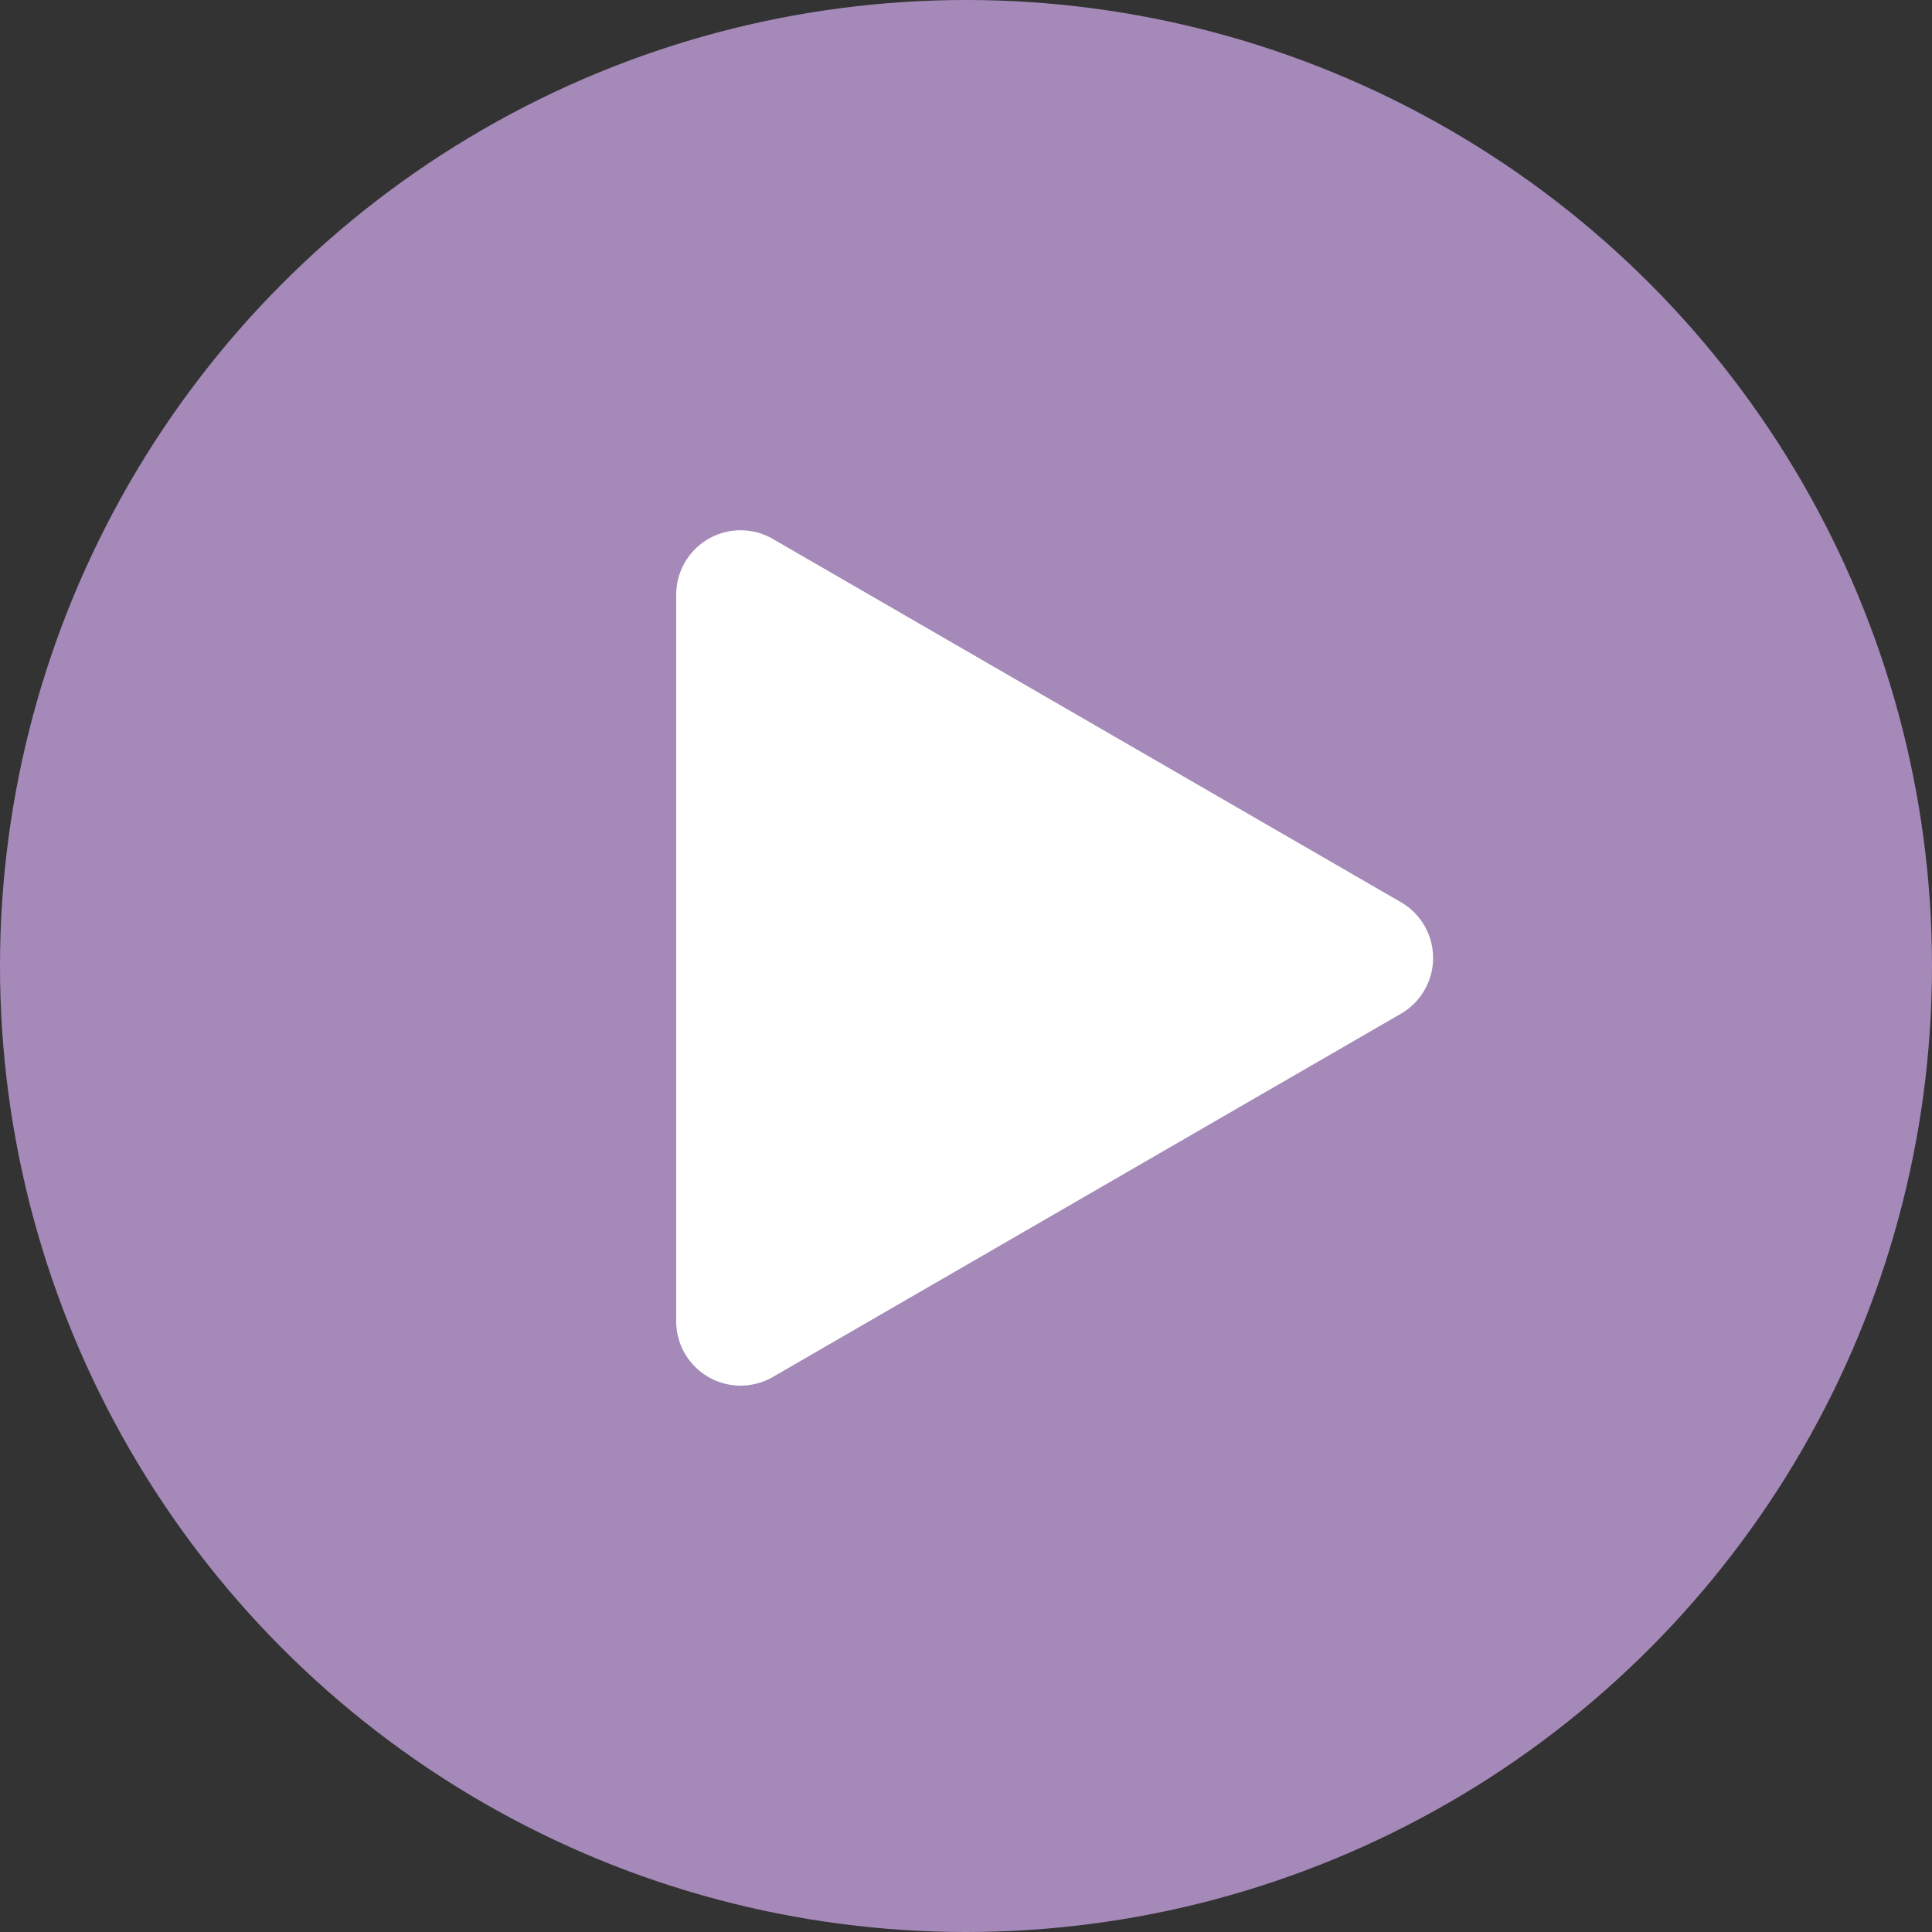
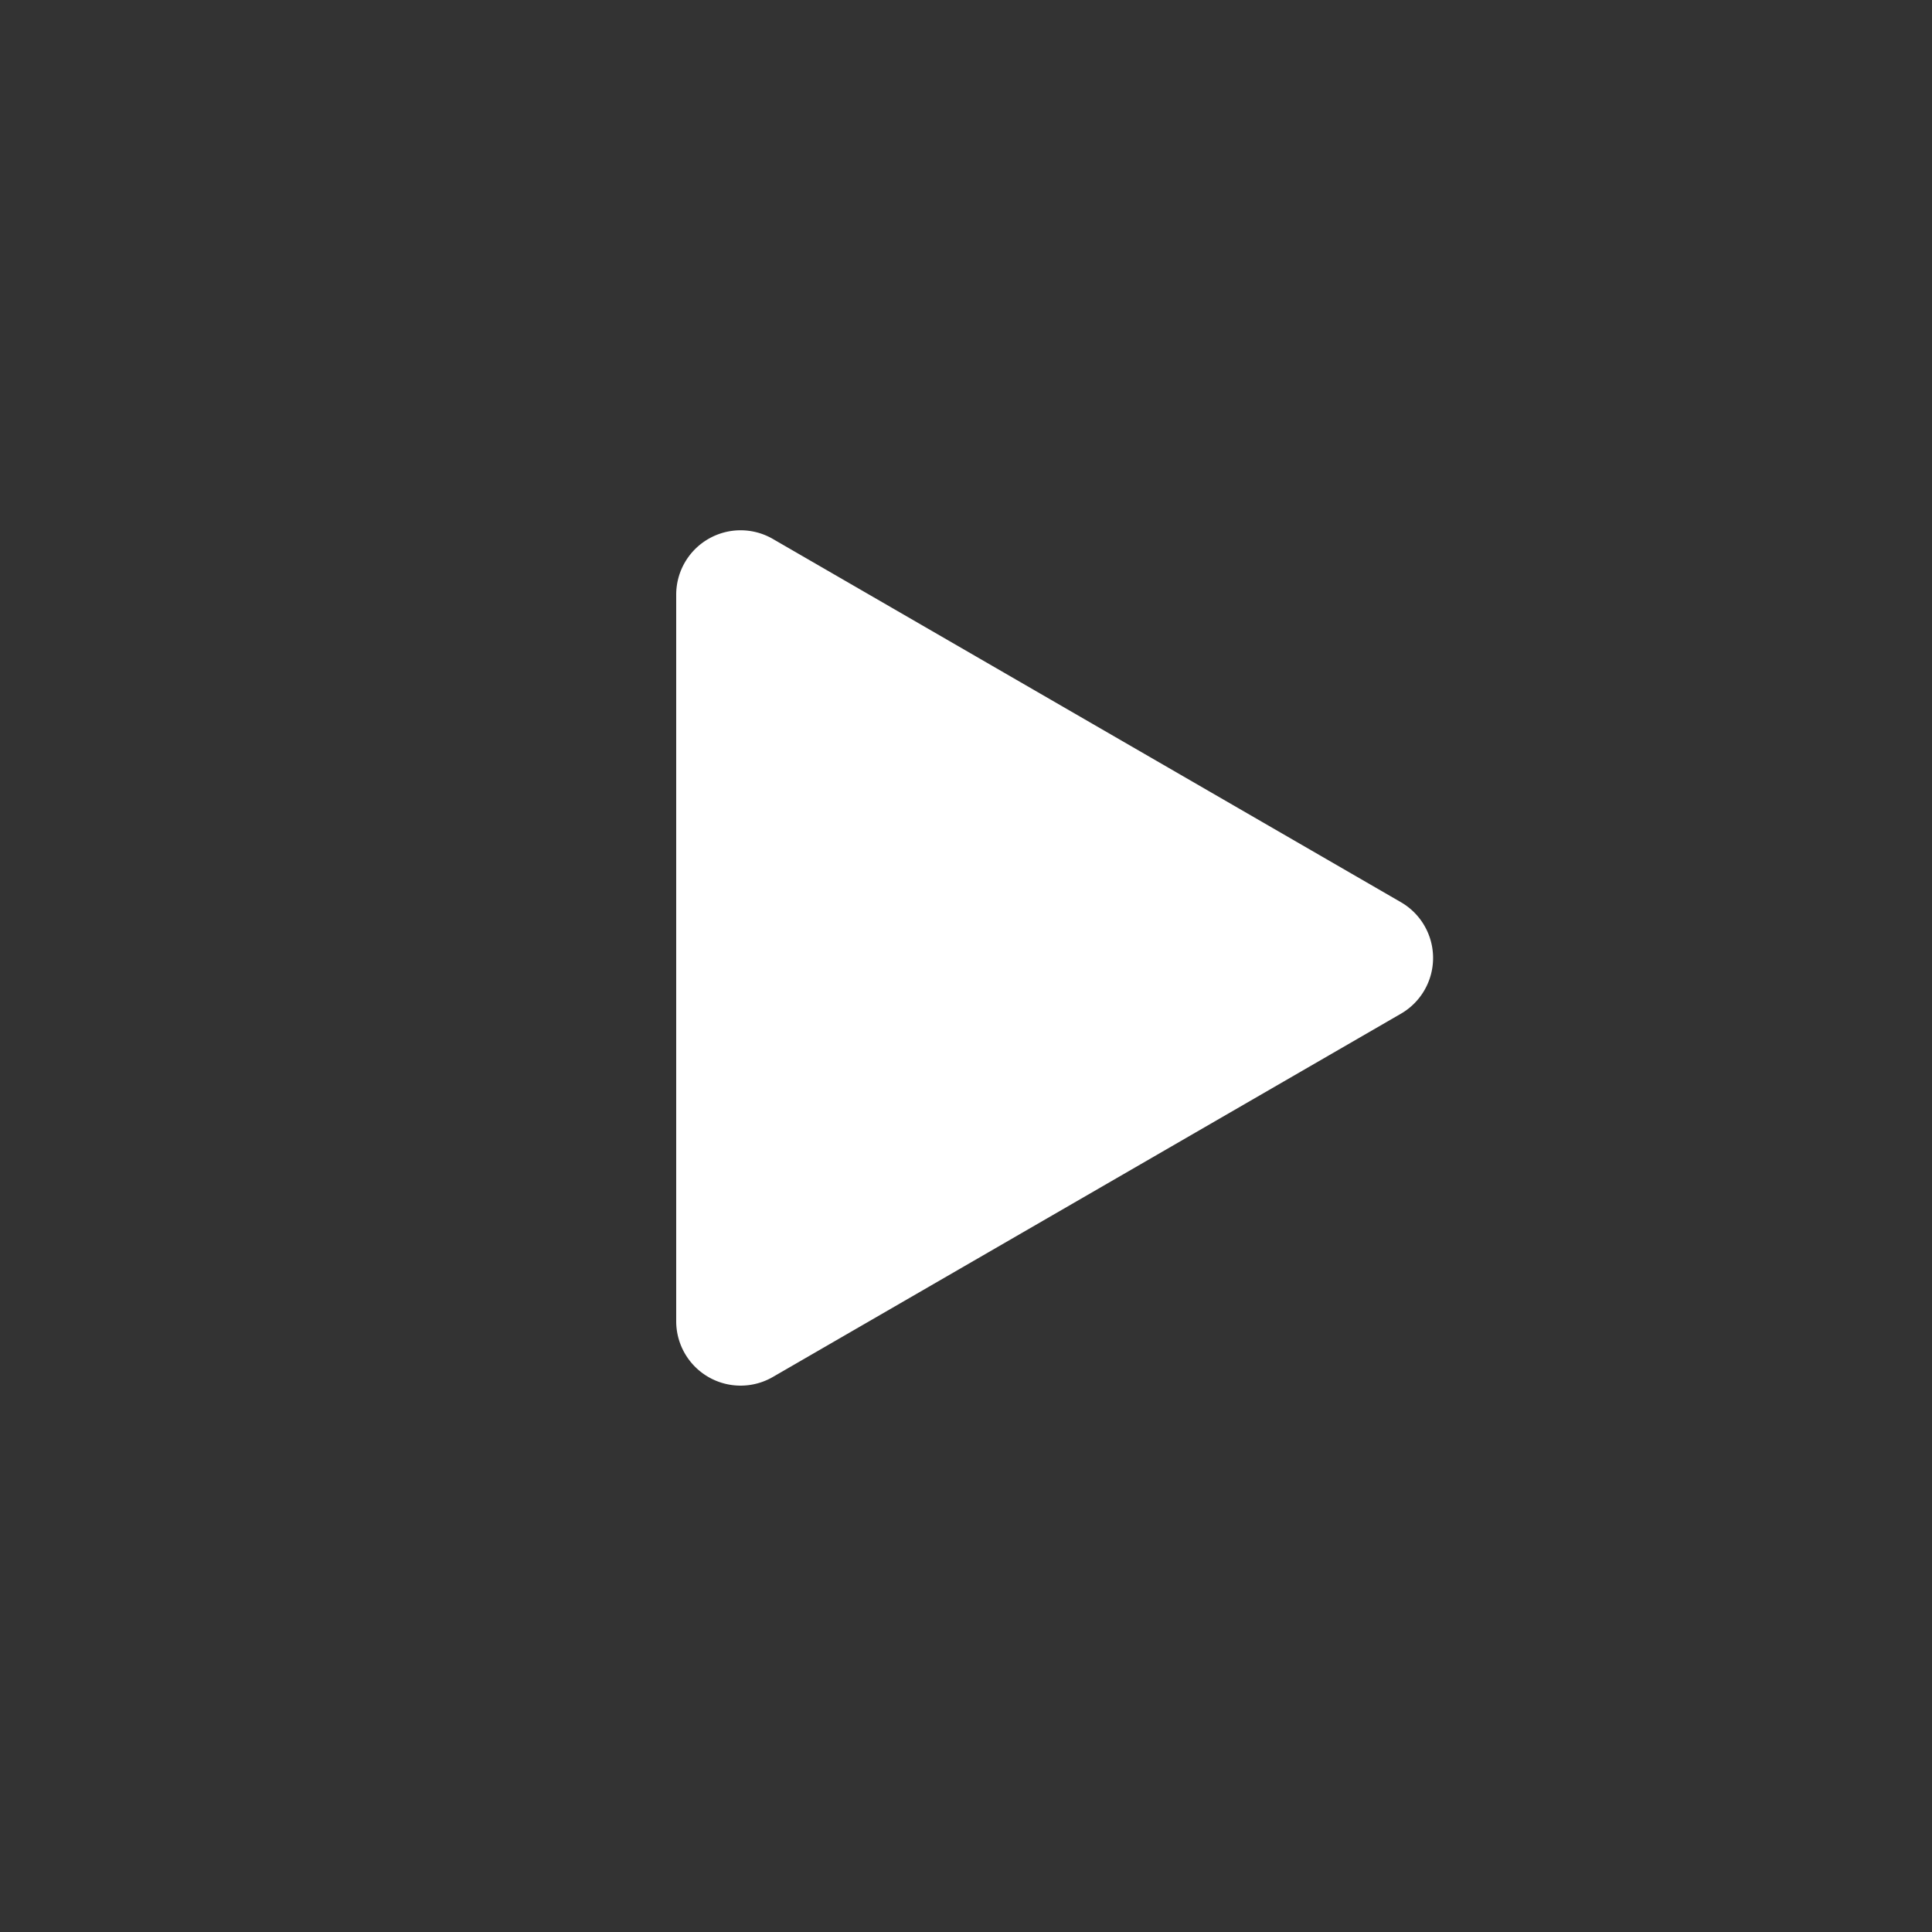
<svg xmlns="http://www.w3.org/2000/svg" width="120" height="120" viewBox="0 0 120 120">
  <rect x="0" y="0" width="120" height="120" fill="#333333" stroke="none" />
  <defs>
    <clipPath id="clip-Icon-play">
      <rect width="120" height="120" />
    </clipPath>
  </defs>
  <g id="Icon-play" clip-path="url(#clip-Icon-play)">
-     <circle id="Ellipse_247" data-name="Ellipse 247" cx="60" cy="60" r="60" fill="#d6b0f2" opacity="0.701" />
    <path id="Polygone_2" data-name="Polygone 2" d="M26.038,5.986a4,4,0,0,1,6.925,0L55.528,45a4,4,0,0,1-3.462,6H6.935a4,4,0,0,1-3.462-6Z" transform="translate(93 30) rotate(90)" fill="#fff" />
  </g>
</svg>